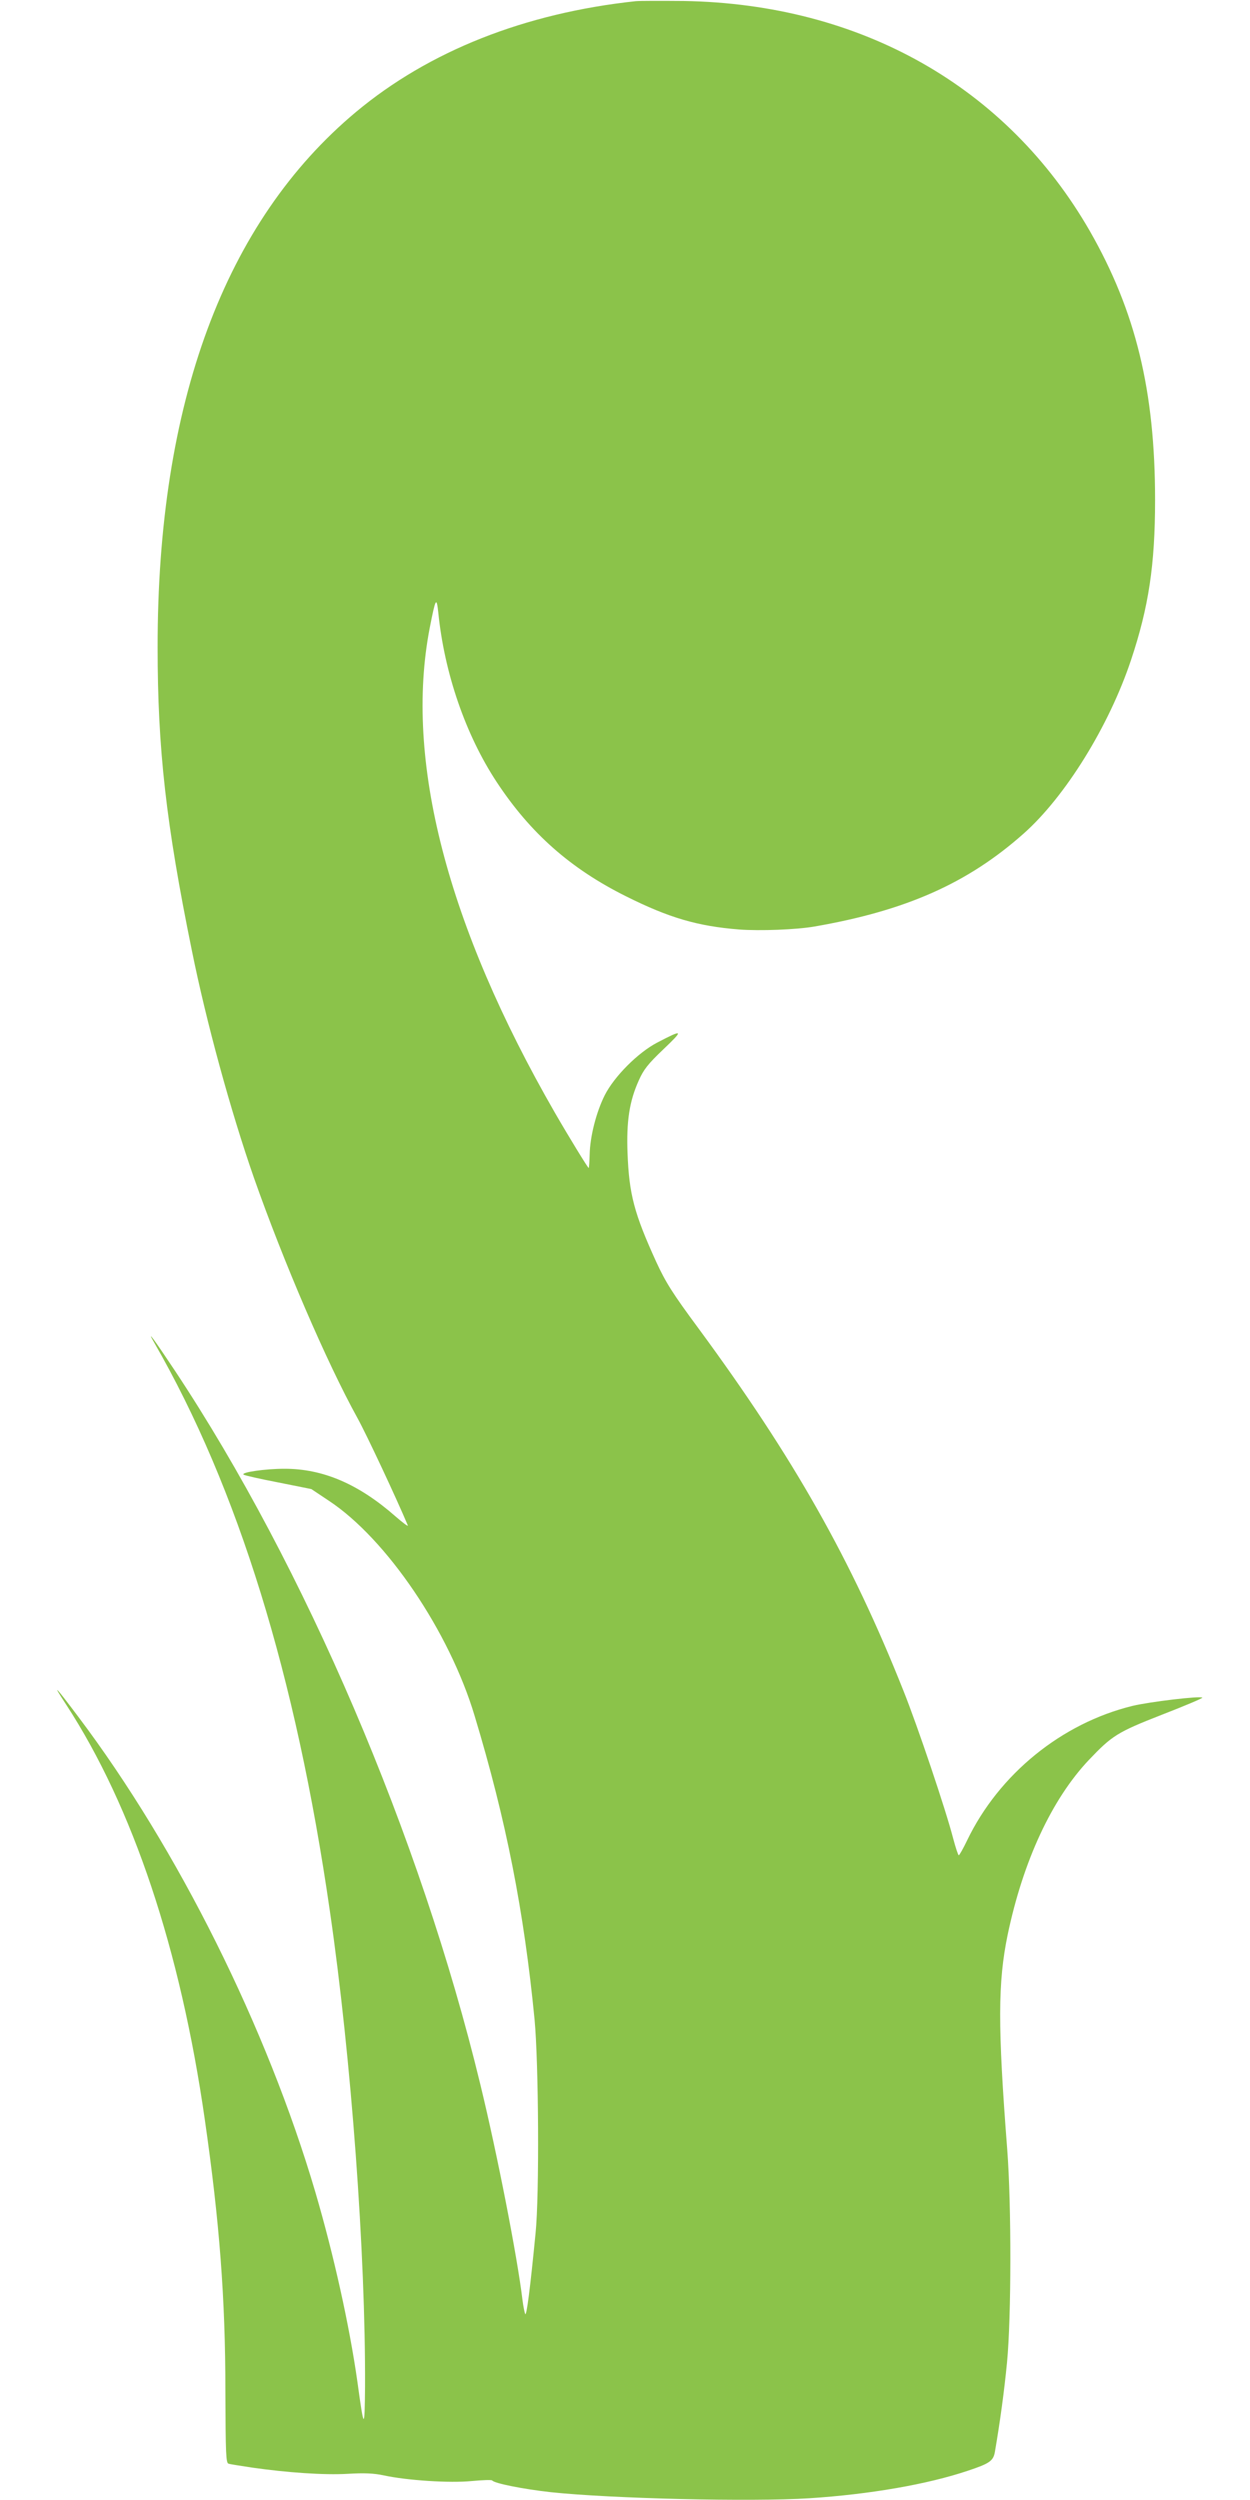
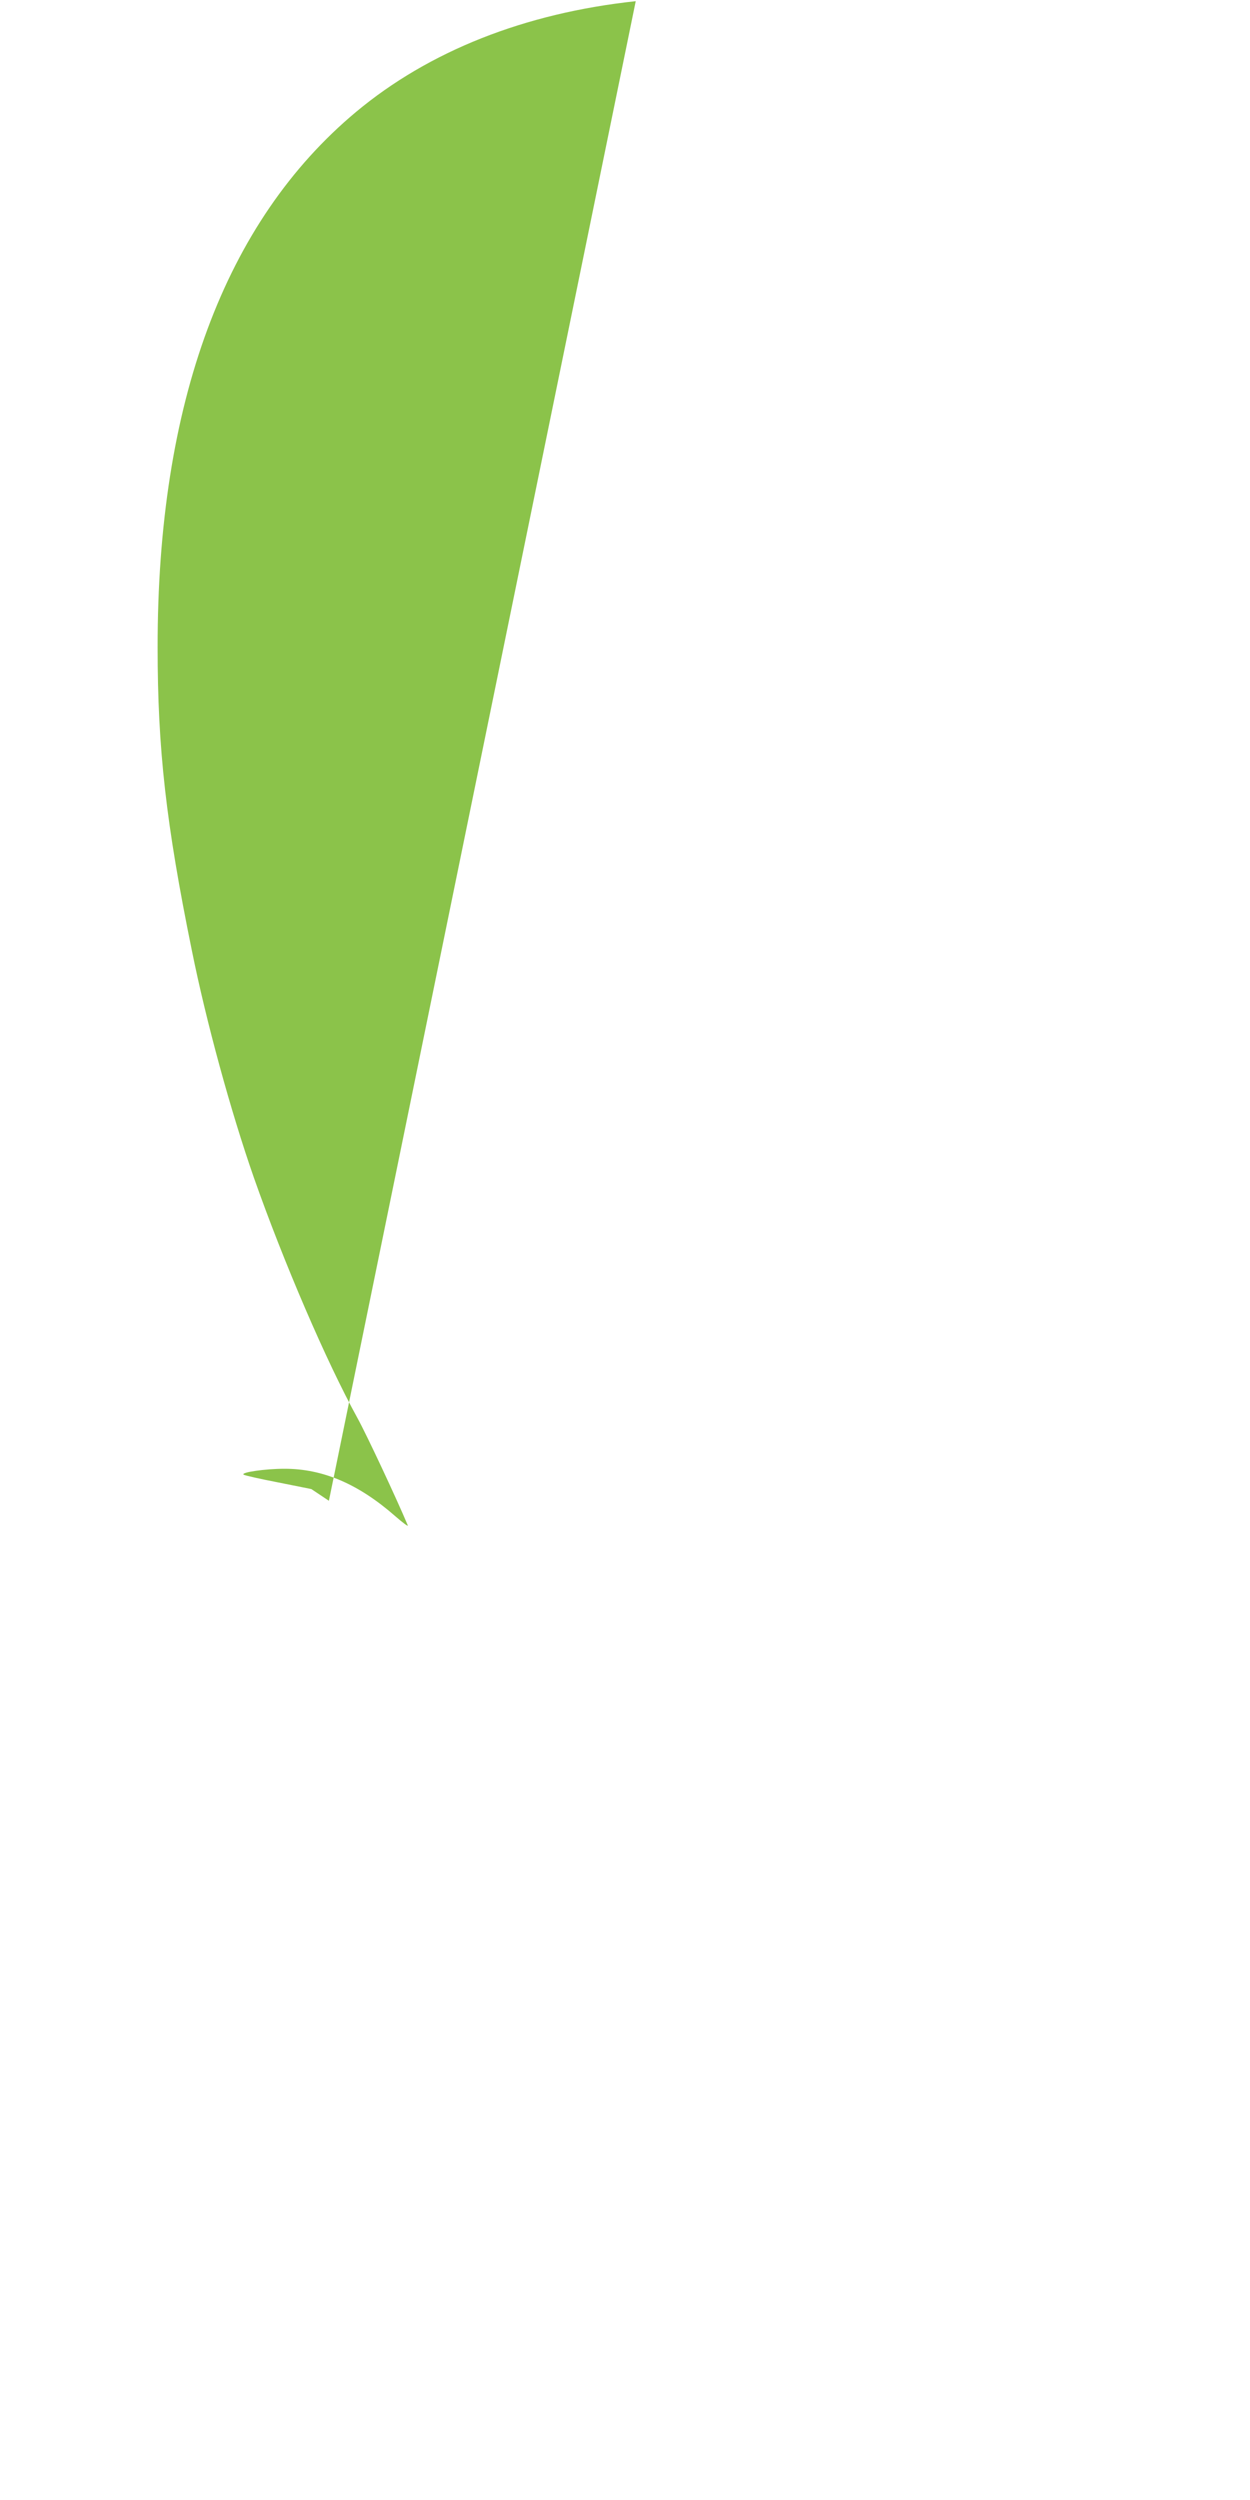
<svg xmlns="http://www.w3.org/2000/svg" version="1.0" width="640pt" height="1280pt" viewBox="0 0 640 1280" preserveAspectRatio="xMidYMid meet">
  <g transform="translate(0,1280) scale(0.1,-0.1)" fill="#8bc34a" stroke="none">
-     <path d="M3255 12794 c-568 -61 -1058 -255 -1432 -567 -673 -562 -1017 -1491 -1016 -2742 0 -520 43 -902 175 -1550 74 -367 199 -824 318 -1165 152 -432 372 -944 530 -1230 47 -85 200 -412 258 -550 3 -8 -25 13 -63 46 -189 166 -371 244 -568 244 -98 0 -224 -18 -210 -30 4 -4 84 -22 177 -40 l170 -34 90 -60 c295 -195 617 -670 746 -1101 162 -536 253 -1001 307 -1555 21 -224 25 -901 5 -1095 -28 -287 -46 -425 -53 -413 -3 7 -10 40 -14 73 -26 218 -128 742 -216 1104 -307 1269 -898 2649 -1562 3651 -109 164 -151 221 -107 145 428 -744 725 -1703 899 -2910 110 -757 183 -1756 180 -2435 -2 -225 -5 -223 -39 25 -41 289 -121 649 -215 970 -248 843 -704 1758 -1214 2435 -121 161 -138 178 -62 62 341 -524 585 -1253 710 -2127 75 -522 105 -913 105 -1388 1 -320 3 -368 16 -371 8 -3 62 -11 120 -20 181 -26 370 -39 490 -32 86 5 133 3 185 -8 120 -26 338 -40 450 -29 55 5 102 7 105 3 12 -15 157 -44 300 -60 310 -33 1028 -50 1325 -31 308 20 603 71 811 141 111 37 130 50 138 97 26 151 48 313 62 458 22 230 23 801 1 1090 -49 632 -48 855 2 1098 79 378 226 695 416 896 119 125 145 142 375 232 116 45 208 84 206 87 -10 10 -269 -21 -357 -42 -364 -89 -684 -350 -847 -688 -20 -42 -40 -77 -43 -77 -3 -1 -16 38 -29 87 -37 144 -182 575 -255 757 -266 669 -561 1191 -1049 1854 -133 180 -167 234 -216 340 -113 248 -139 346 -147 557 -6 162 9 265 58 373 24 54 46 83 126 159 105 100 102 104 -32 34 -98 -51 -220 -173 -269 -270 -43 -86 -75 -210 -77 -304 -1 -38 -3 -68 -5 -68 -4 0 -102 160 -173 283 -552 959 -771 1806 -641 2481 30 153 35 164 44 80 31 -309 139 -625 299 -868 172 -261 377 -443 662 -585 220 -110 366 -153 579 -170 106 -8 292 -1 385 15 468 81 785 221 1072 476 213 189 437 550 550 889 90 270 123 486 123 819 0 559 -99 966 -334 1377 -425 739 -1173 1163 -2080 1178 -113 1 -223 1 -245 -1z" />
+     <path d="M3255 12794 c-568 -61 -1058 -255 -1432 -567 -673 -562 -1017 -1491 -1016 -2742 0 -520 43 -902 175 -1550 74 -367 199 -824 318 -1165 152 -432 372 -944 530 -1230 47 -85 200 -412 258 -550 3 -8 -25 13 -63 46 -189 166 -371 244 -568 244 -98 0 -224 -18 -210 -30 4 -4 84 -22 177 -40 l170 -34 90 -60 z" />
  </g>
</svg>